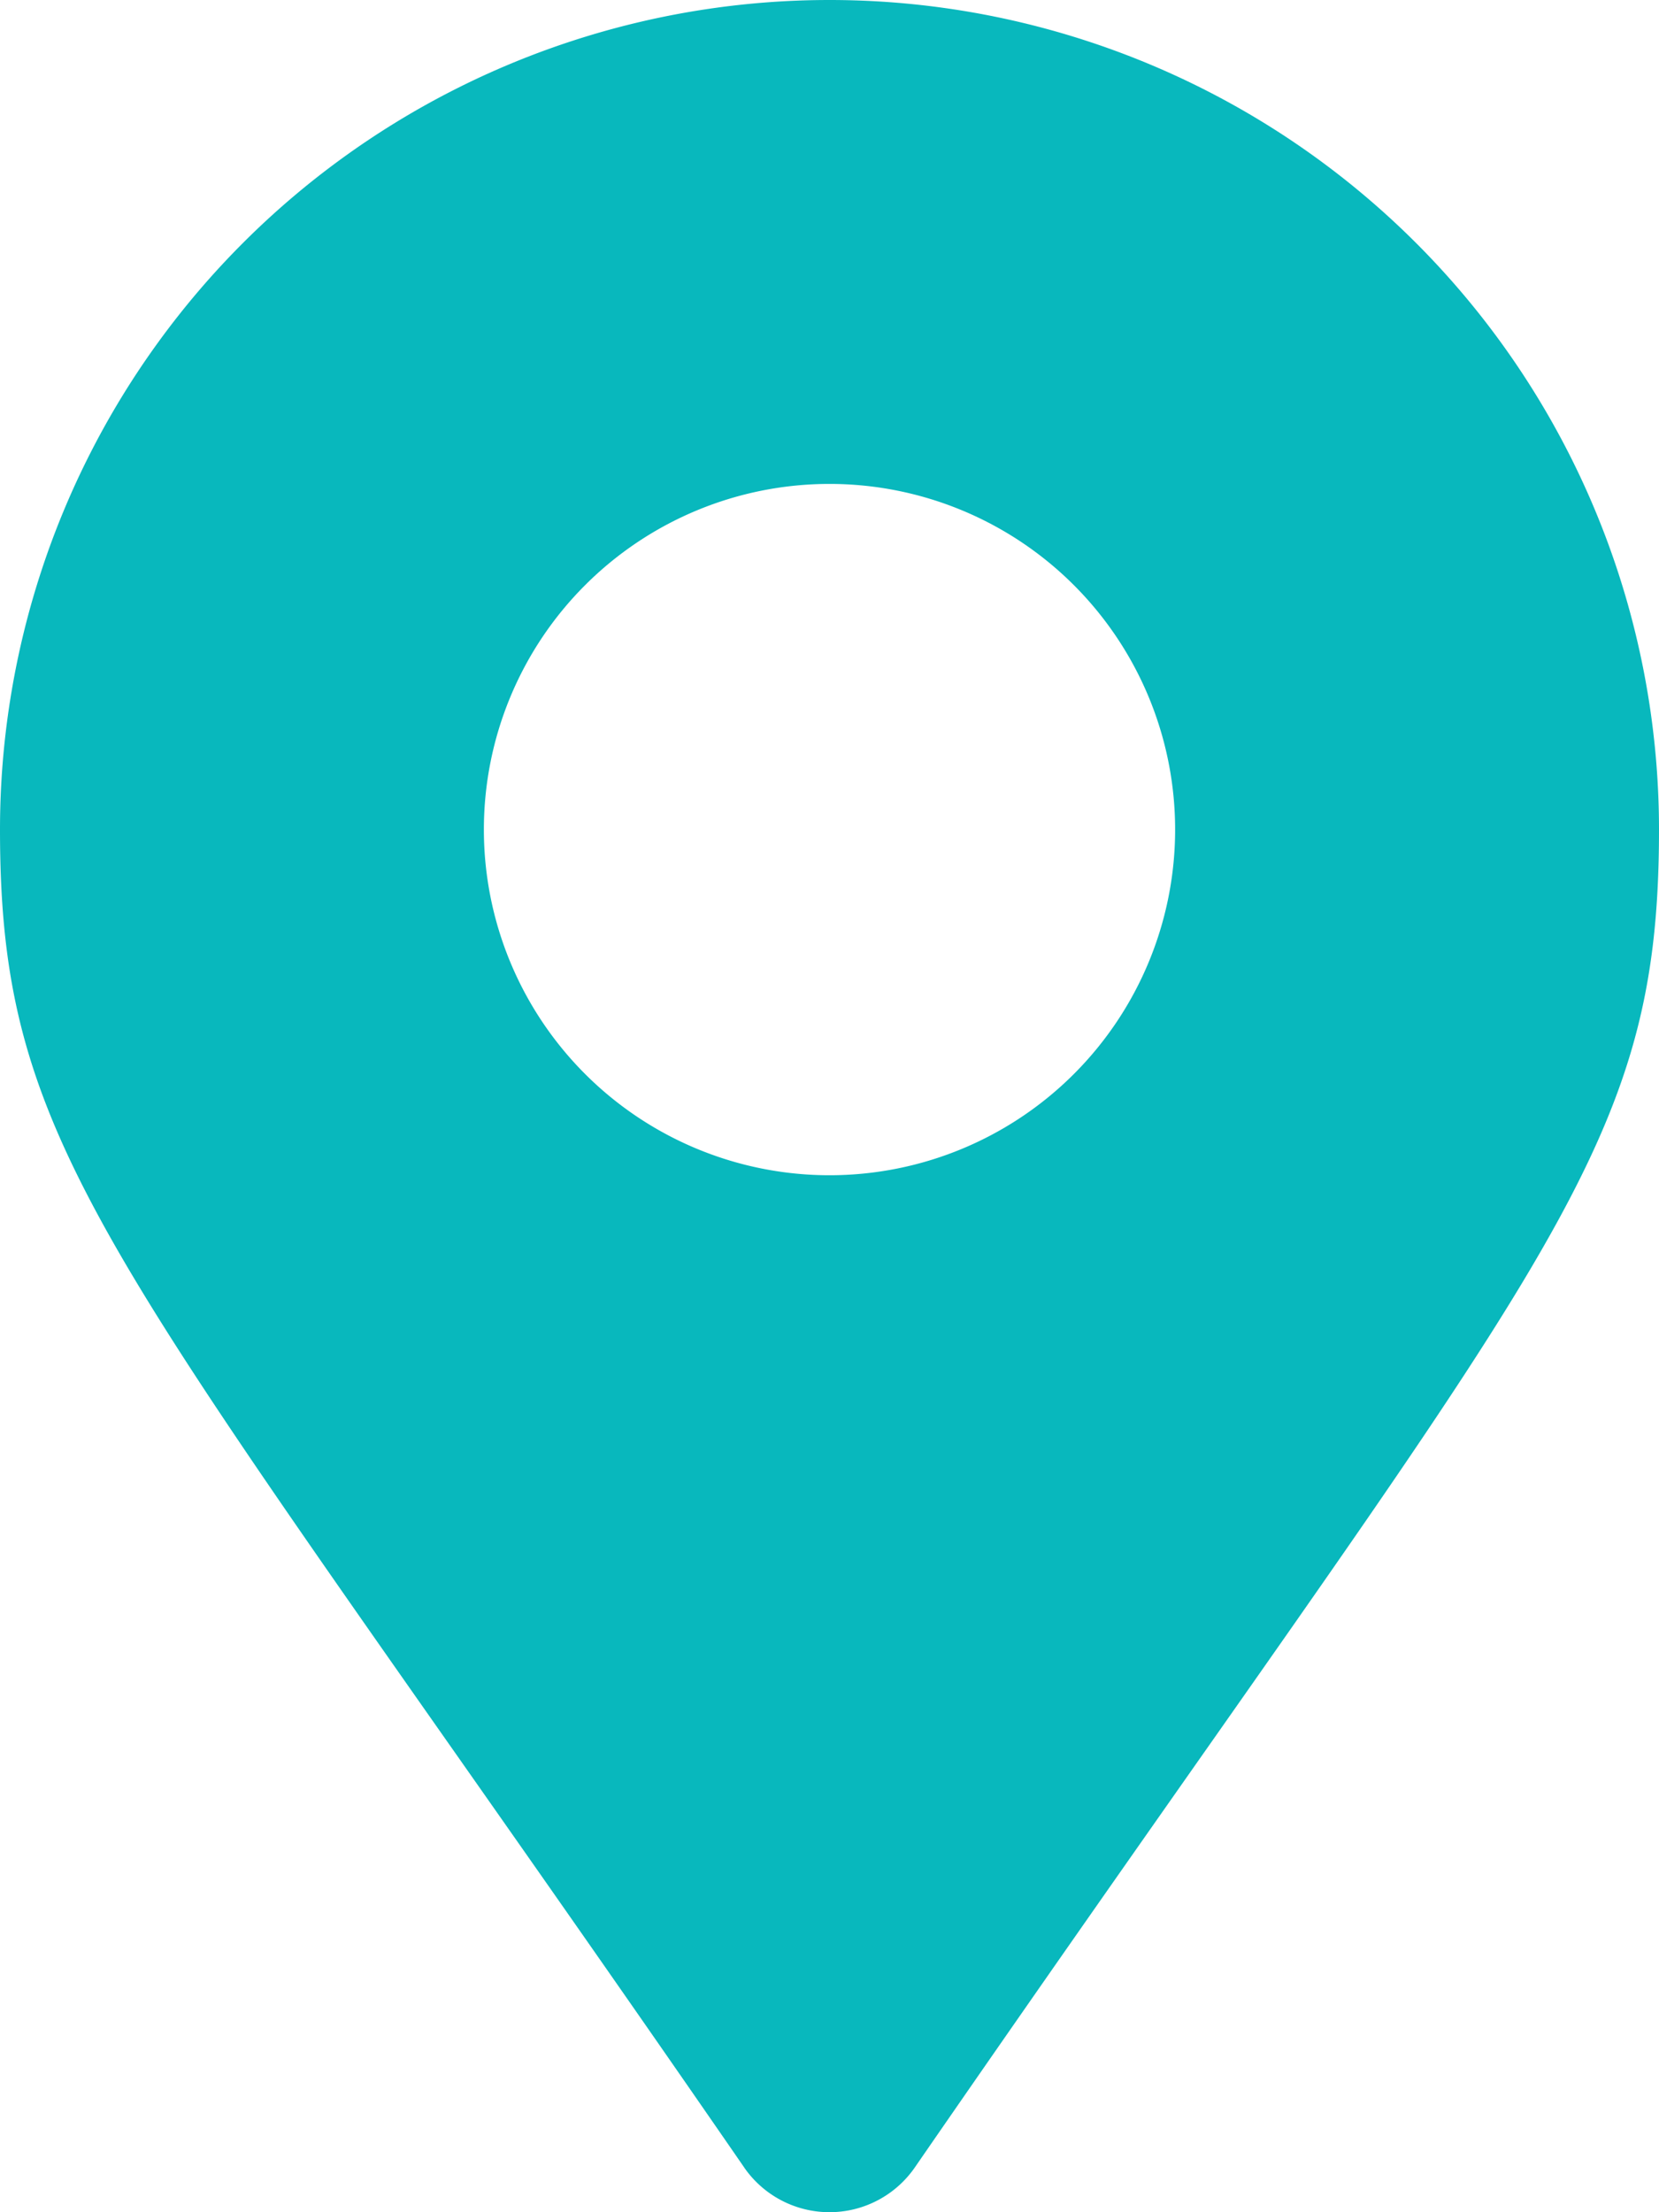
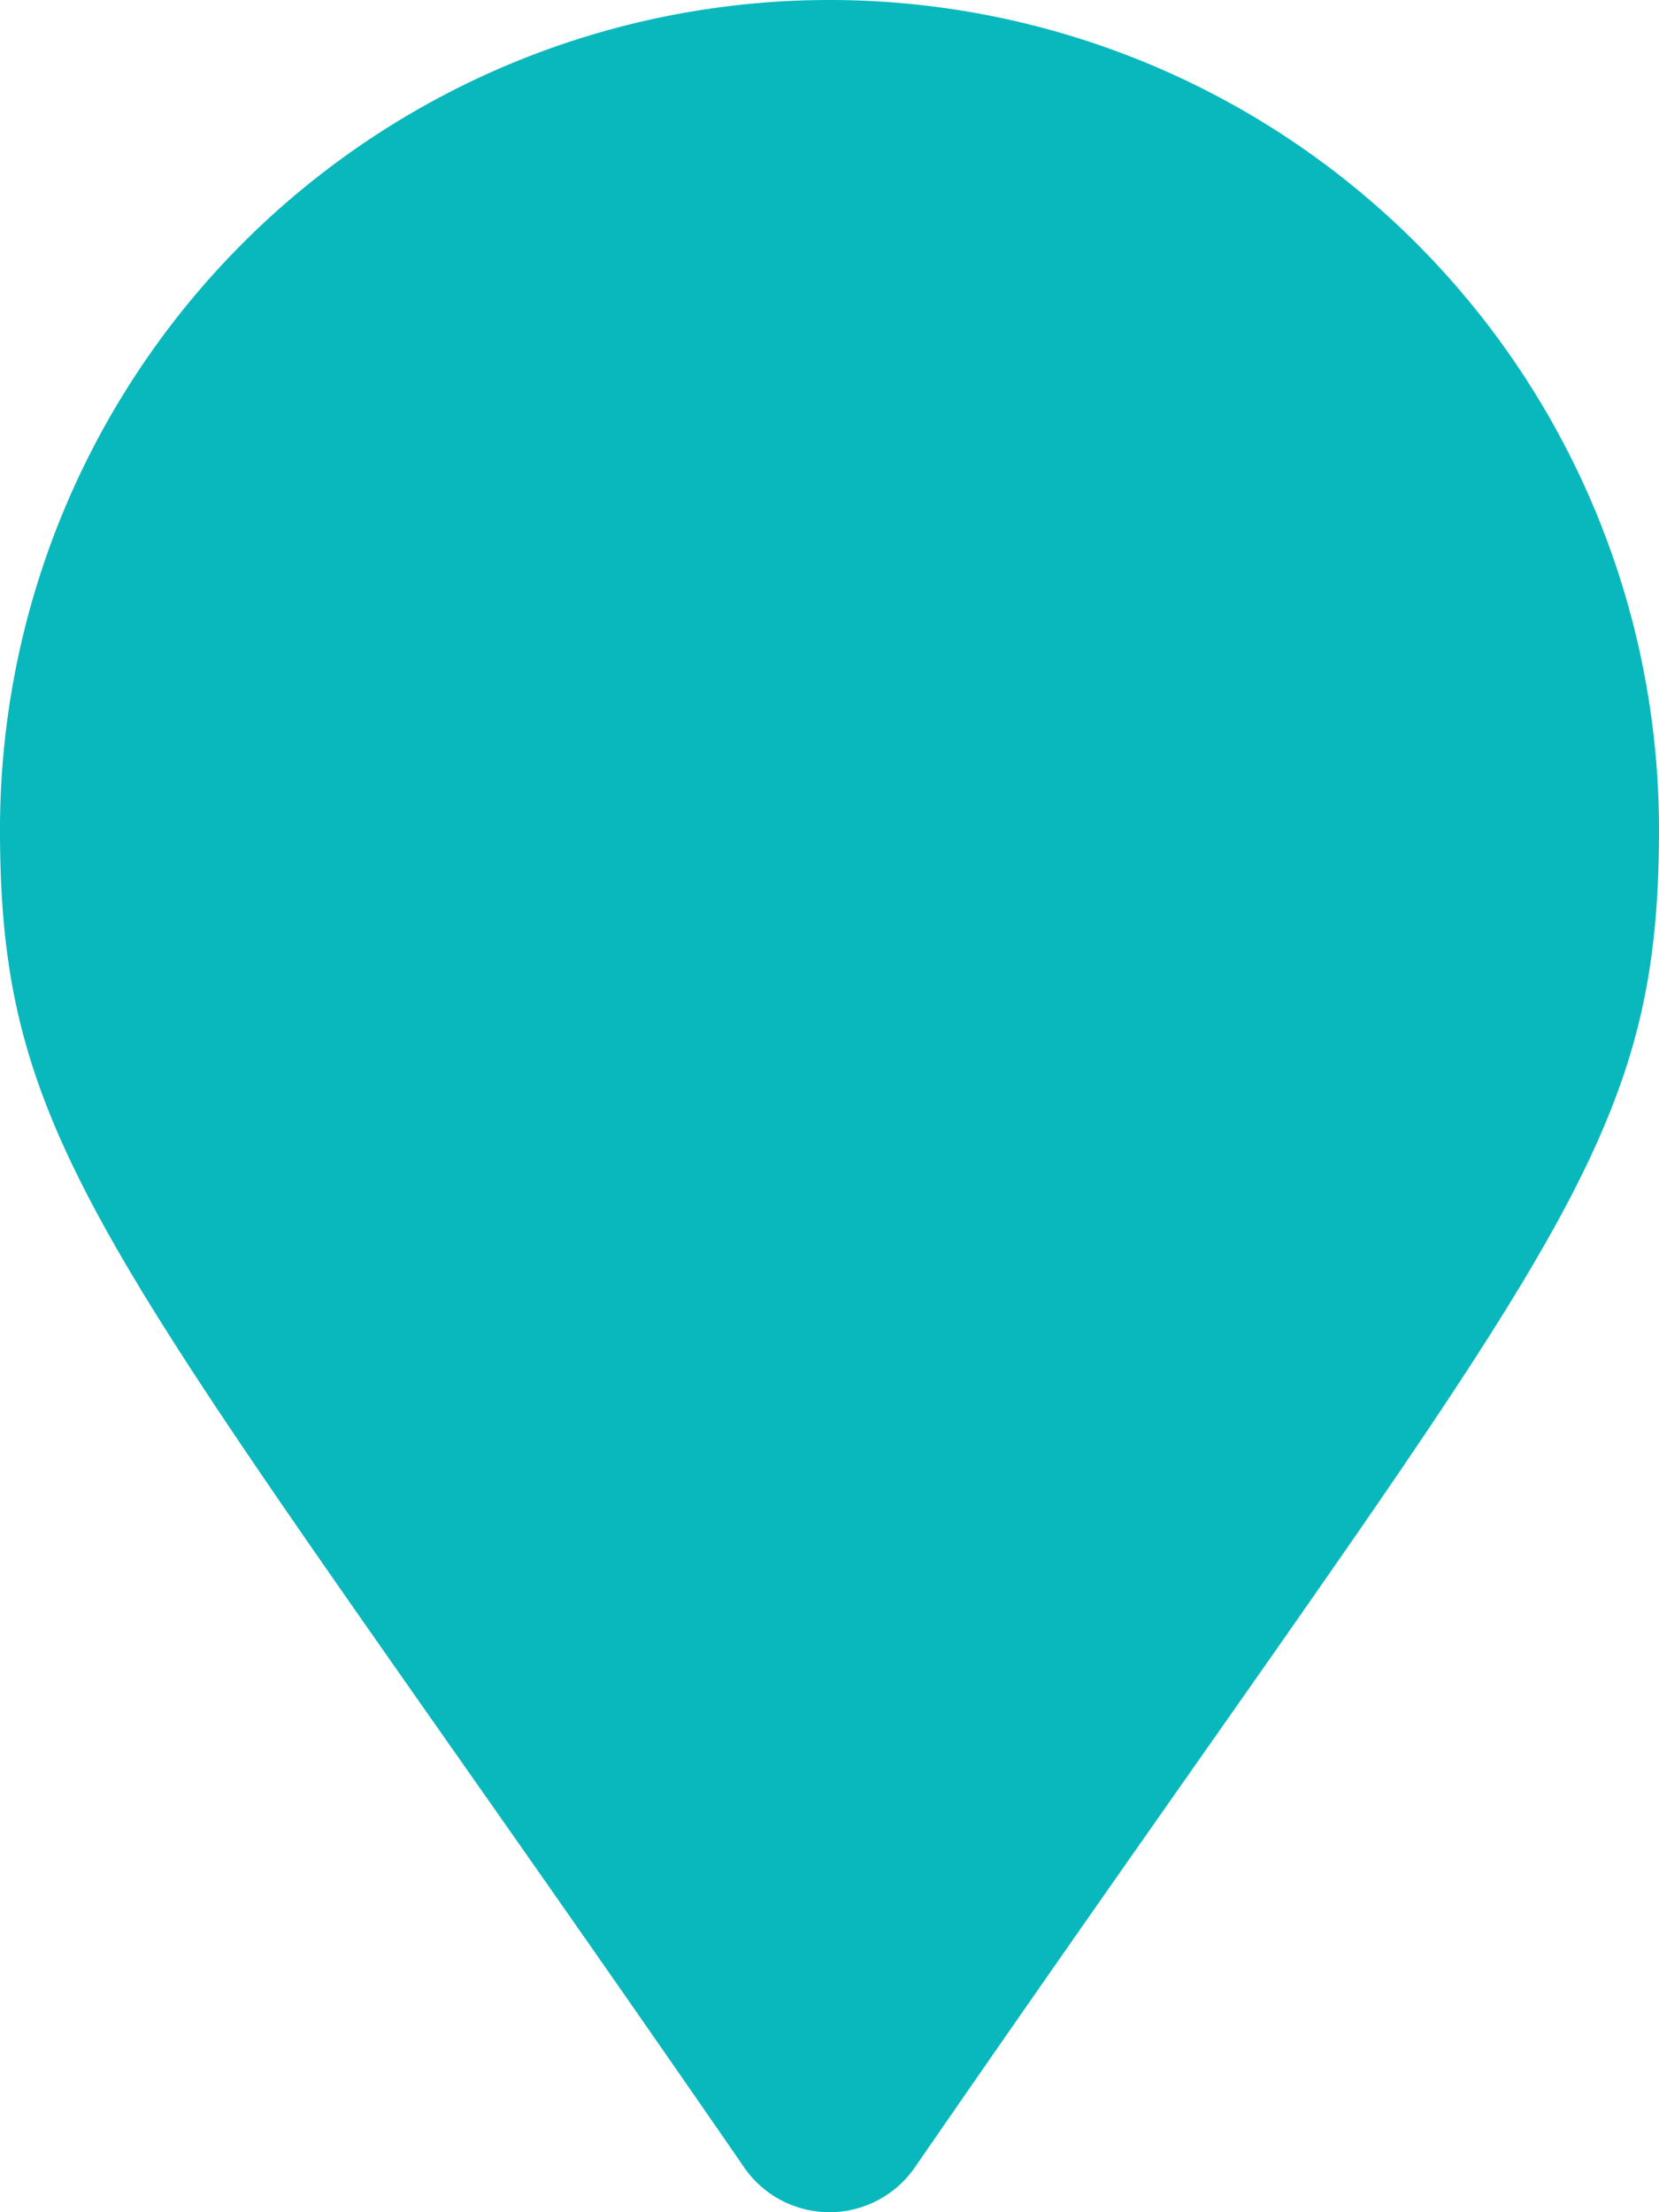
<svg xmlns="http://www.w3.org/2000/svg" width="45" height="60" viewBox="0 0 45 60">
-   <path id="icon-address" d="M20.188,58.789C3.161,34.105,0,31.572,0,22.5a22.5,22.5,0,0,1,45,0c0,9.072-3.161,11.605-20.188,36.289a2.814,2.814,0,0,1-4.625,0ZM22.5,31.875A9.375,9.375,0,1,0,13.125,22.5,9.375,9.375,0,0,0,22.5,31.875Z" fill="#08b8bd" />
+   <path id="icon-address" d="M20.188,58.789C3.161,34.105,0,31.572,0,22.5a22.5,22.5,0,0,1,45,0c0,9.072-3.161,11.605-20.188,36.289a2.814,2.814,0,0,1-4.625,0ZM22.5,31.875Z" fill="#08b8bd" />
</svg>